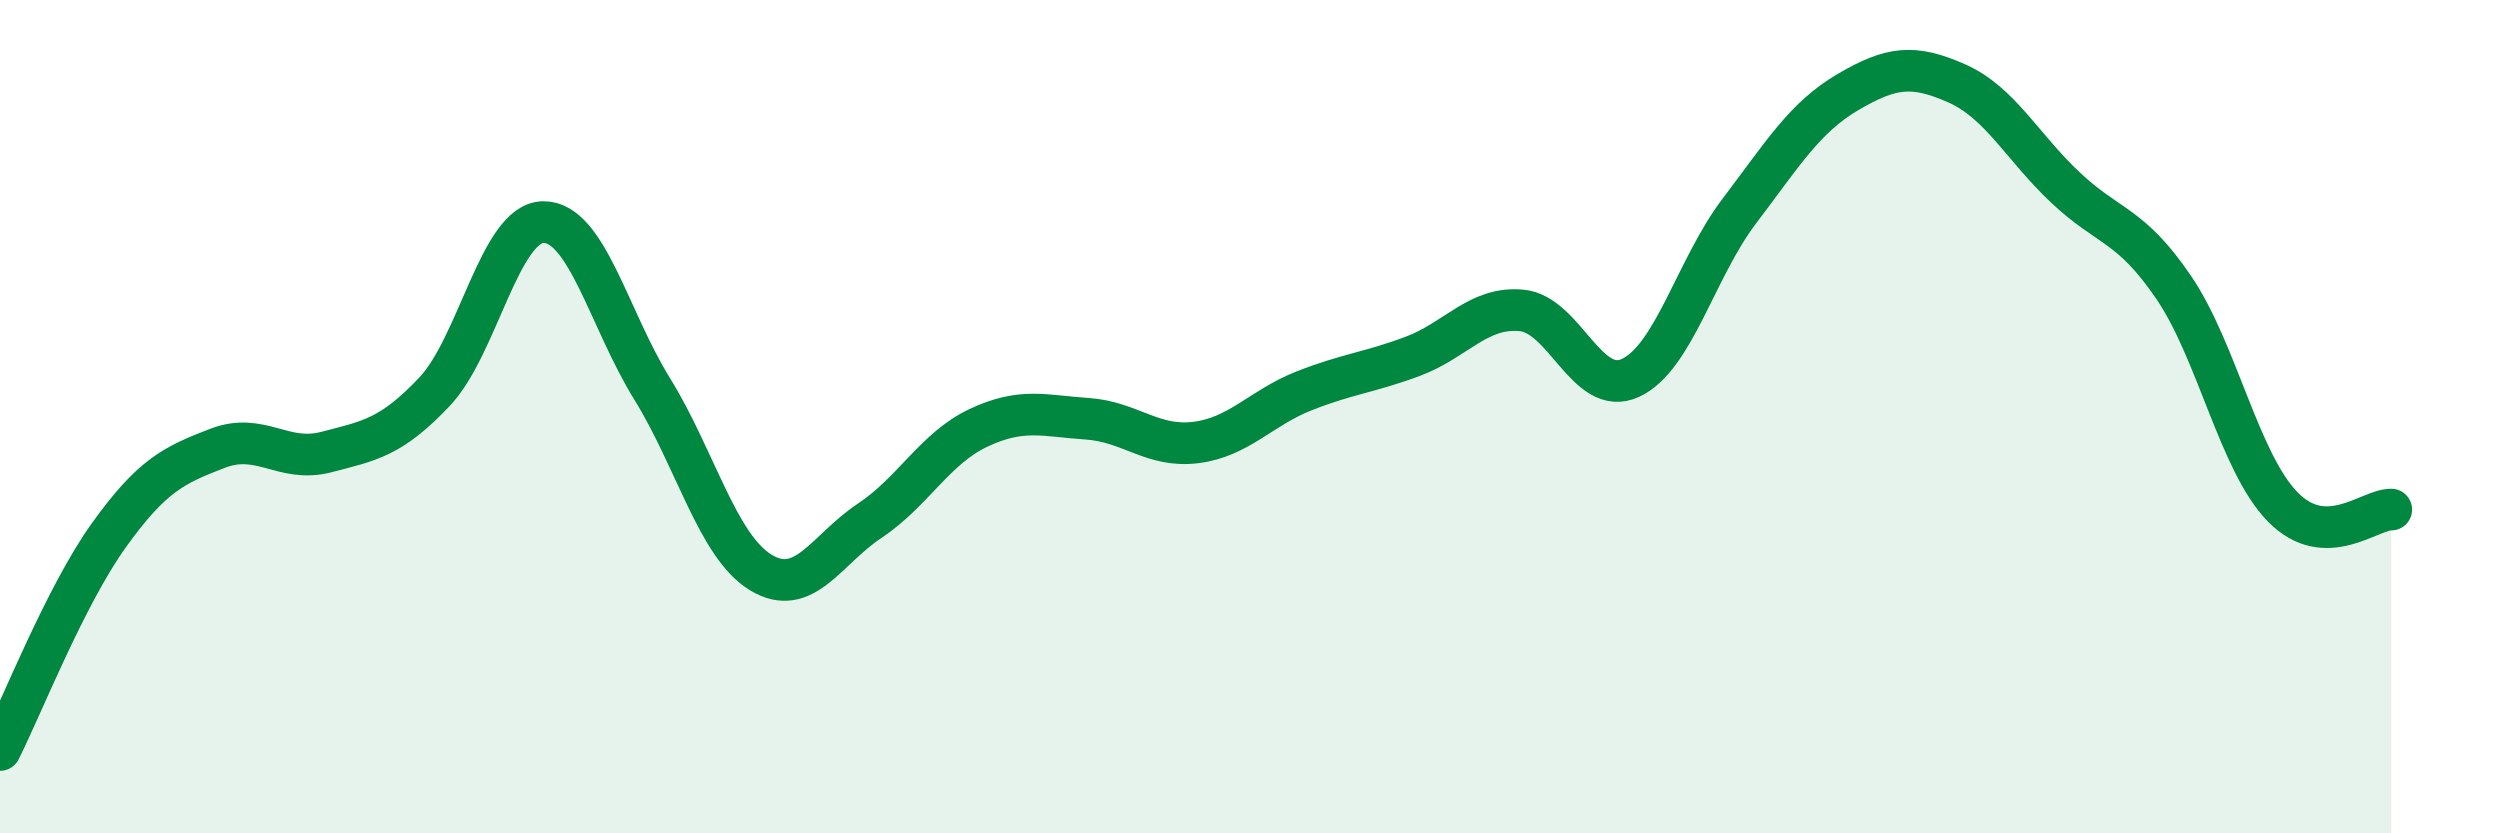
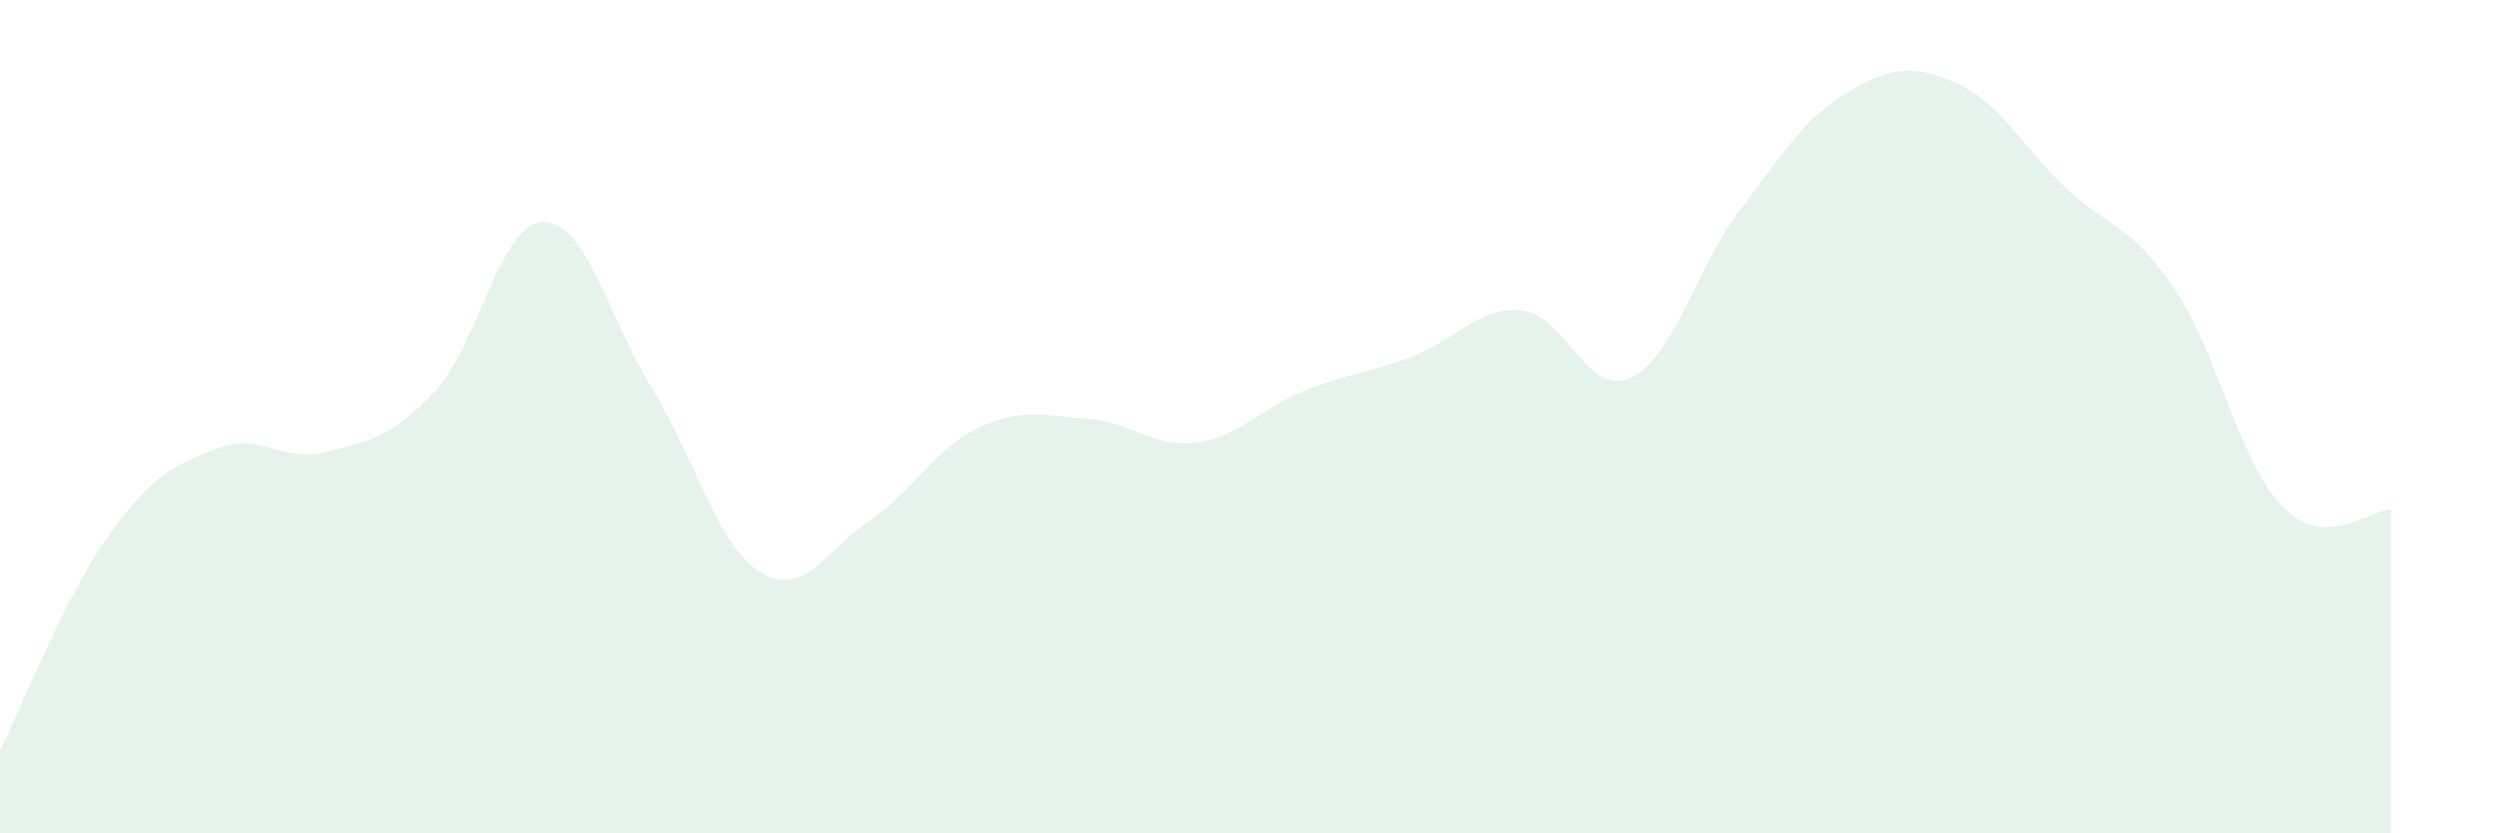
<svg xmlns="http://www.w3.org/2000/svg" width="60" height="20" viewBox="0 0 60 20">
  <path d="M 0,18 C 0.52,16.97 1.57,14.3 2.61,12.85 C 3.65,11.4 4.18,11.16 5.22,10.76 C 6.26,10.36 6.79,11.12 7.83,10.85 C 8.87,10.58 9.39,10.5 10.43,9.4 C 11.47,8.3 12,5.34 13.04,5.33 C 14.08,5.32 14.61,7.65 15.65,9.33 C 16.69,11.01 17.22,13.11 18.26,13.74 C 19.3,14.37 19.83,13.19 20.87,12.5 C 21.91,11.81 22.44,10.76 23.48,10.27 C 24.52,9.78 25.05,9.98 26.09,10.05 C 27.13,10.12 27.66,10.75 28.7,10.62 C 29.74,10.49 30.26,9.79 31.3,9.38 C 32.34,8.97 32.87,8.94 33.91,8.55 C 34.95,8.16 35.48,7.35 36.52,7.45 C 37.56,7.55 38.09,9.55 39.13,9.07 C 40.17,8.59 40.7,6.44 41.74,5.07 C 42.78,3.7 43.31,2.82 44.35,2.21 C 45.39,1.6 45.92,1.54 46.96,2 C 48,2.46 48.53,3.52 49.57,4.5 C 50.61,5.48 51.13,5.37 52.17,6.9 C 53.21,8.43 53.74,11.09 54.78,12.16 C 55.82,13.23 56.87,12.22 57.39,12.23L57.39 20L0 20Z" fill="#008740" opacity="0.1" stroke-linecap="round" stroke-linejoin="round" />
-   <path d="M 0,18 C 0.52,16.97 1.57,14.3 2.61,12.85 C 3.65,11.4 4.18,11.16 5.22,10.76 C 6.26,10.36 6.79,11.12 7.83,10.85 C 8.87,10.58 9.39,10.5 10.43,9.4 C 11.47,8.3 12,5.34 13.04,5.33 C 14.08,5.32 14.61,7.65 15.65,9.33 C 16.69,11.01 17.22,13.11 18.26,13.74 C 19.3,14.37 19.83,13.19 20.87,12.5 C 21.91,11.81 22.44,10.76 23.48,10.27 C 24.52,9.78 25.05,9.98 26.09,10.05 C 27.13,10.12 27.66,10.75 28.7,10.62 C 29.74,10.49 30.26,9.79 31.3,9.38 C 32.34,8.97 32.87,8.94 33.91,8.55 C 34.95,8.16 35.48,7.35 36.52,7.45 C 37.56,7.55 38.09,9.55 39.13,9.07 C 40.17,8.59 40.7,6.44 41.74,5.07 C 42.78,3.7 43.31,2.82 44.35,2.21 C 45.39,1.6 45.92,1.54 46.96,2 C 48,2.46 48.53,3.52 49.57,4.5 C 50.61,5.48 51.13,5.37 52.17,6.9 C 53.21,8.43 53.74,11.09 54.78,12.16 C 55.82,13.23 56.87,12.22 57.39,12.23" stroke="#008740" stroke-width="1" fill="none" stroke-linecap="round" stroke-linejoin="round" />
</svg>